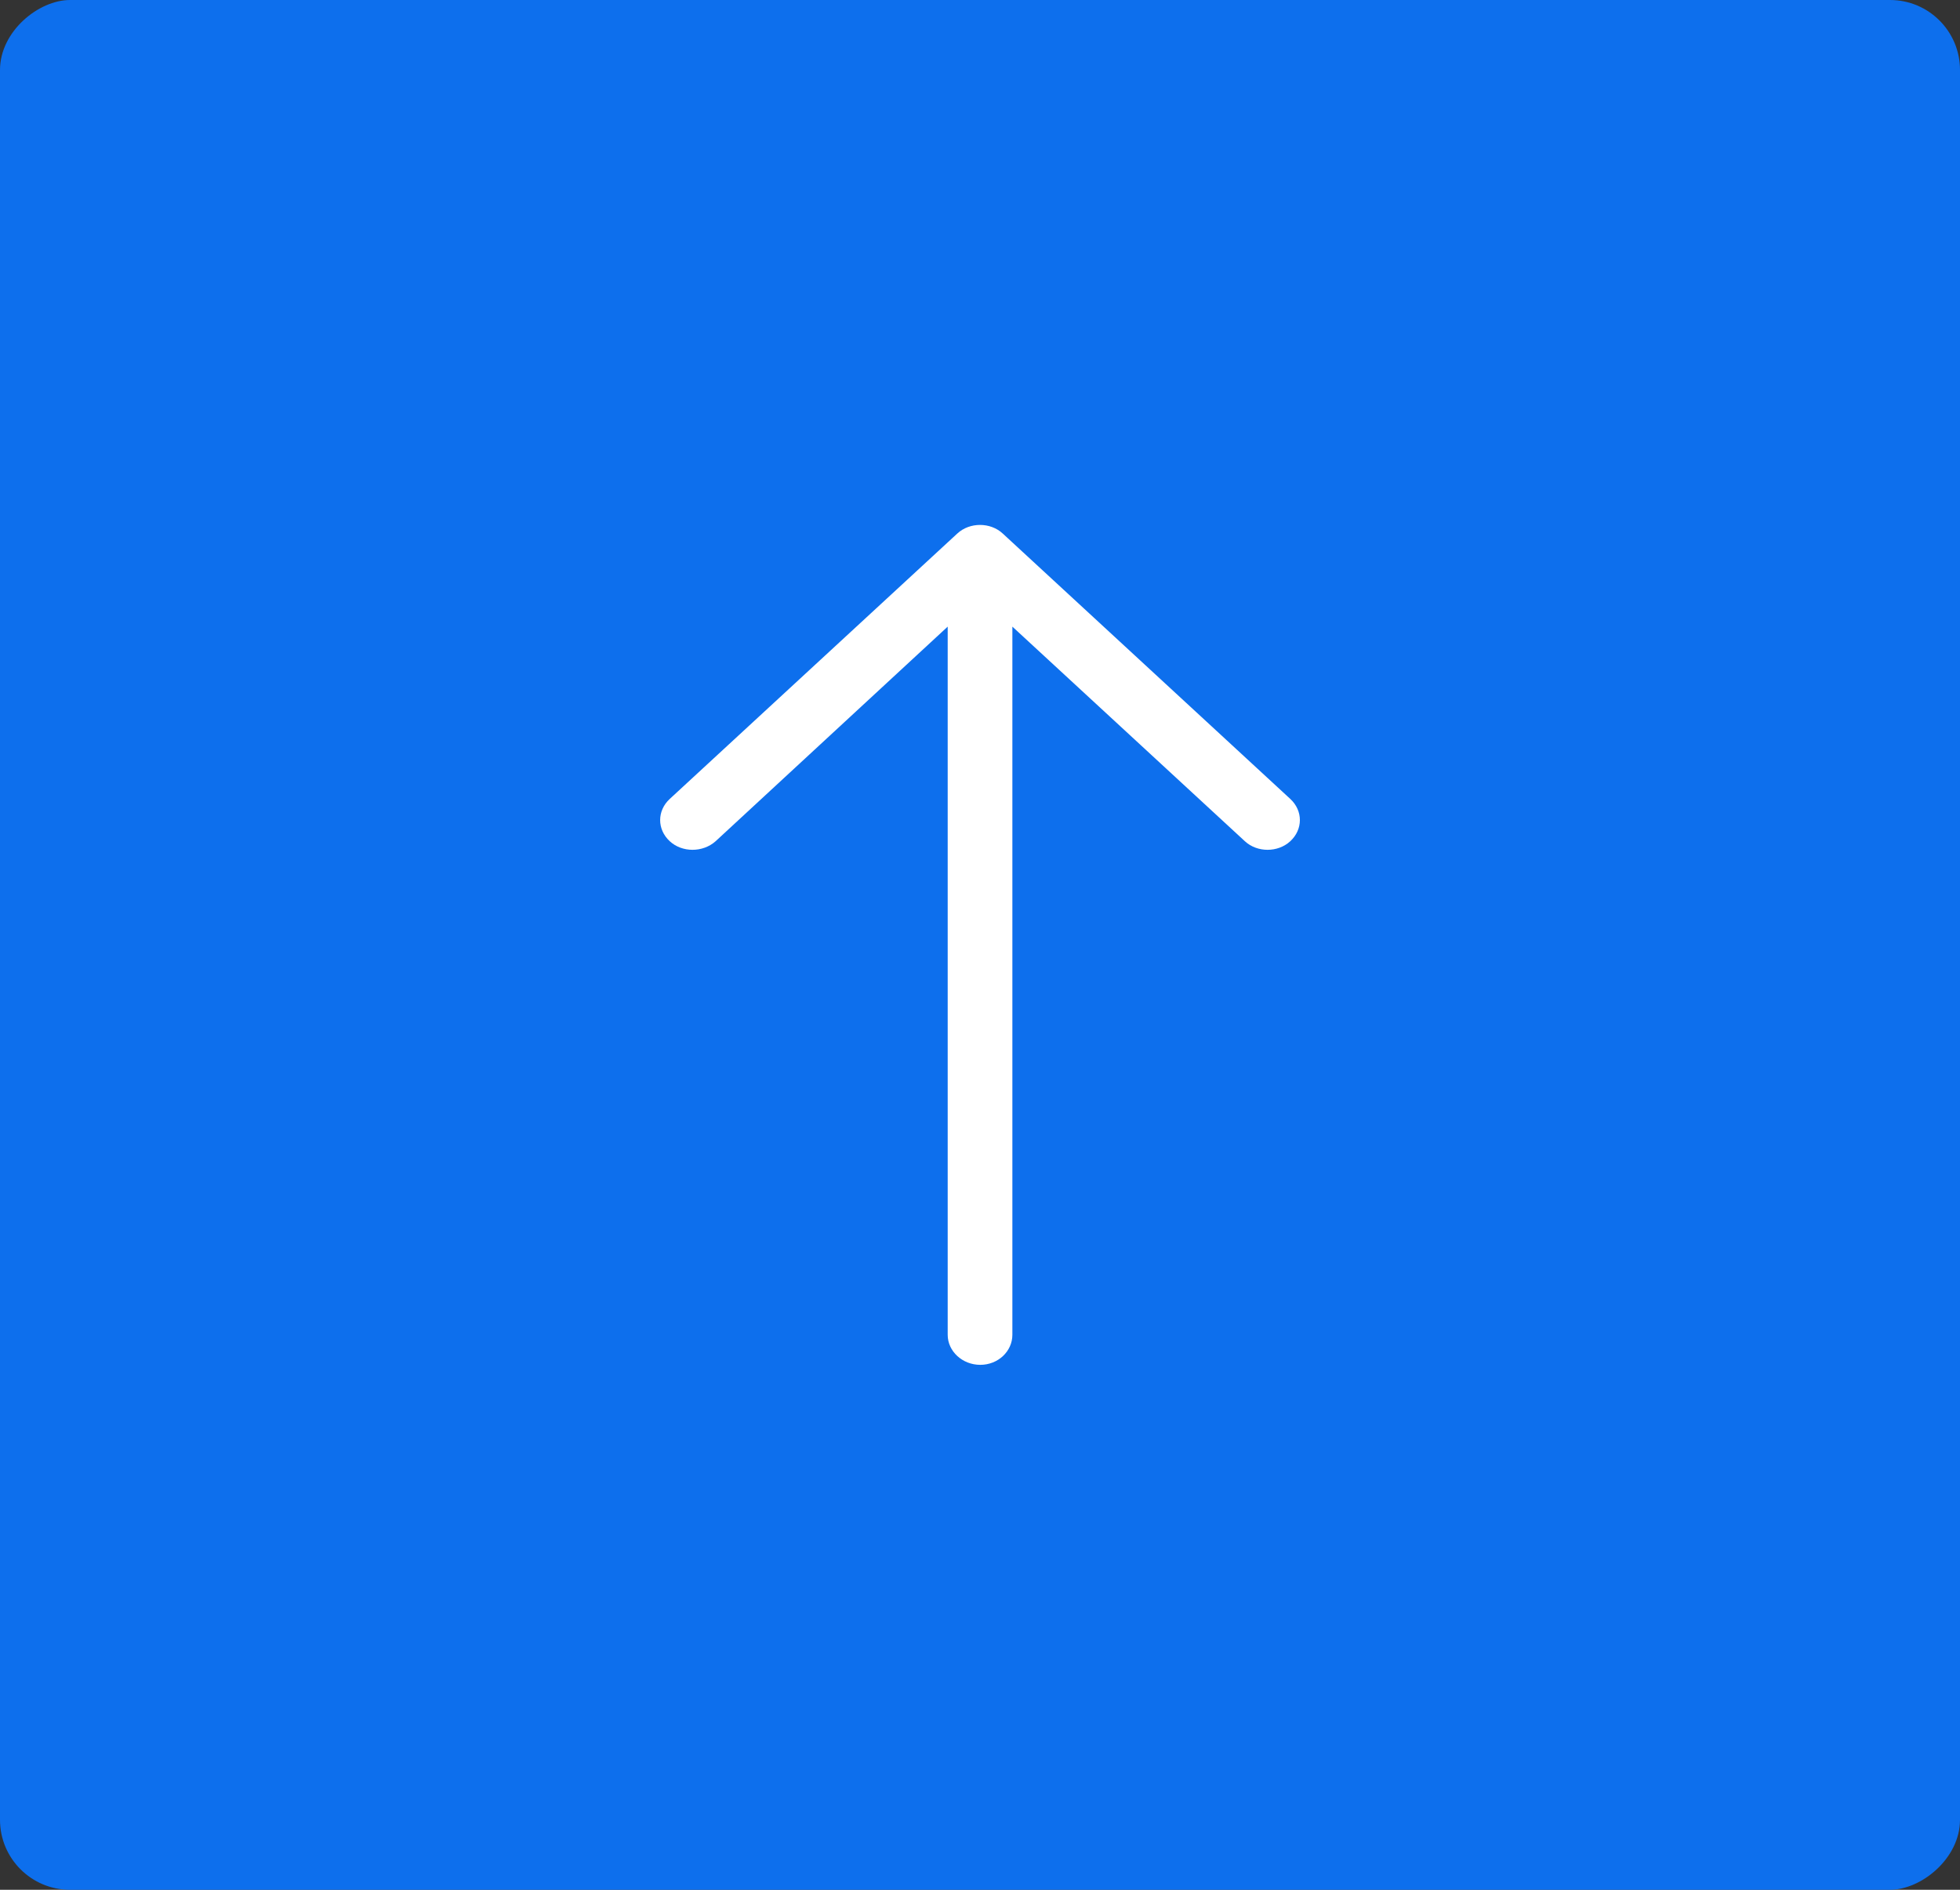
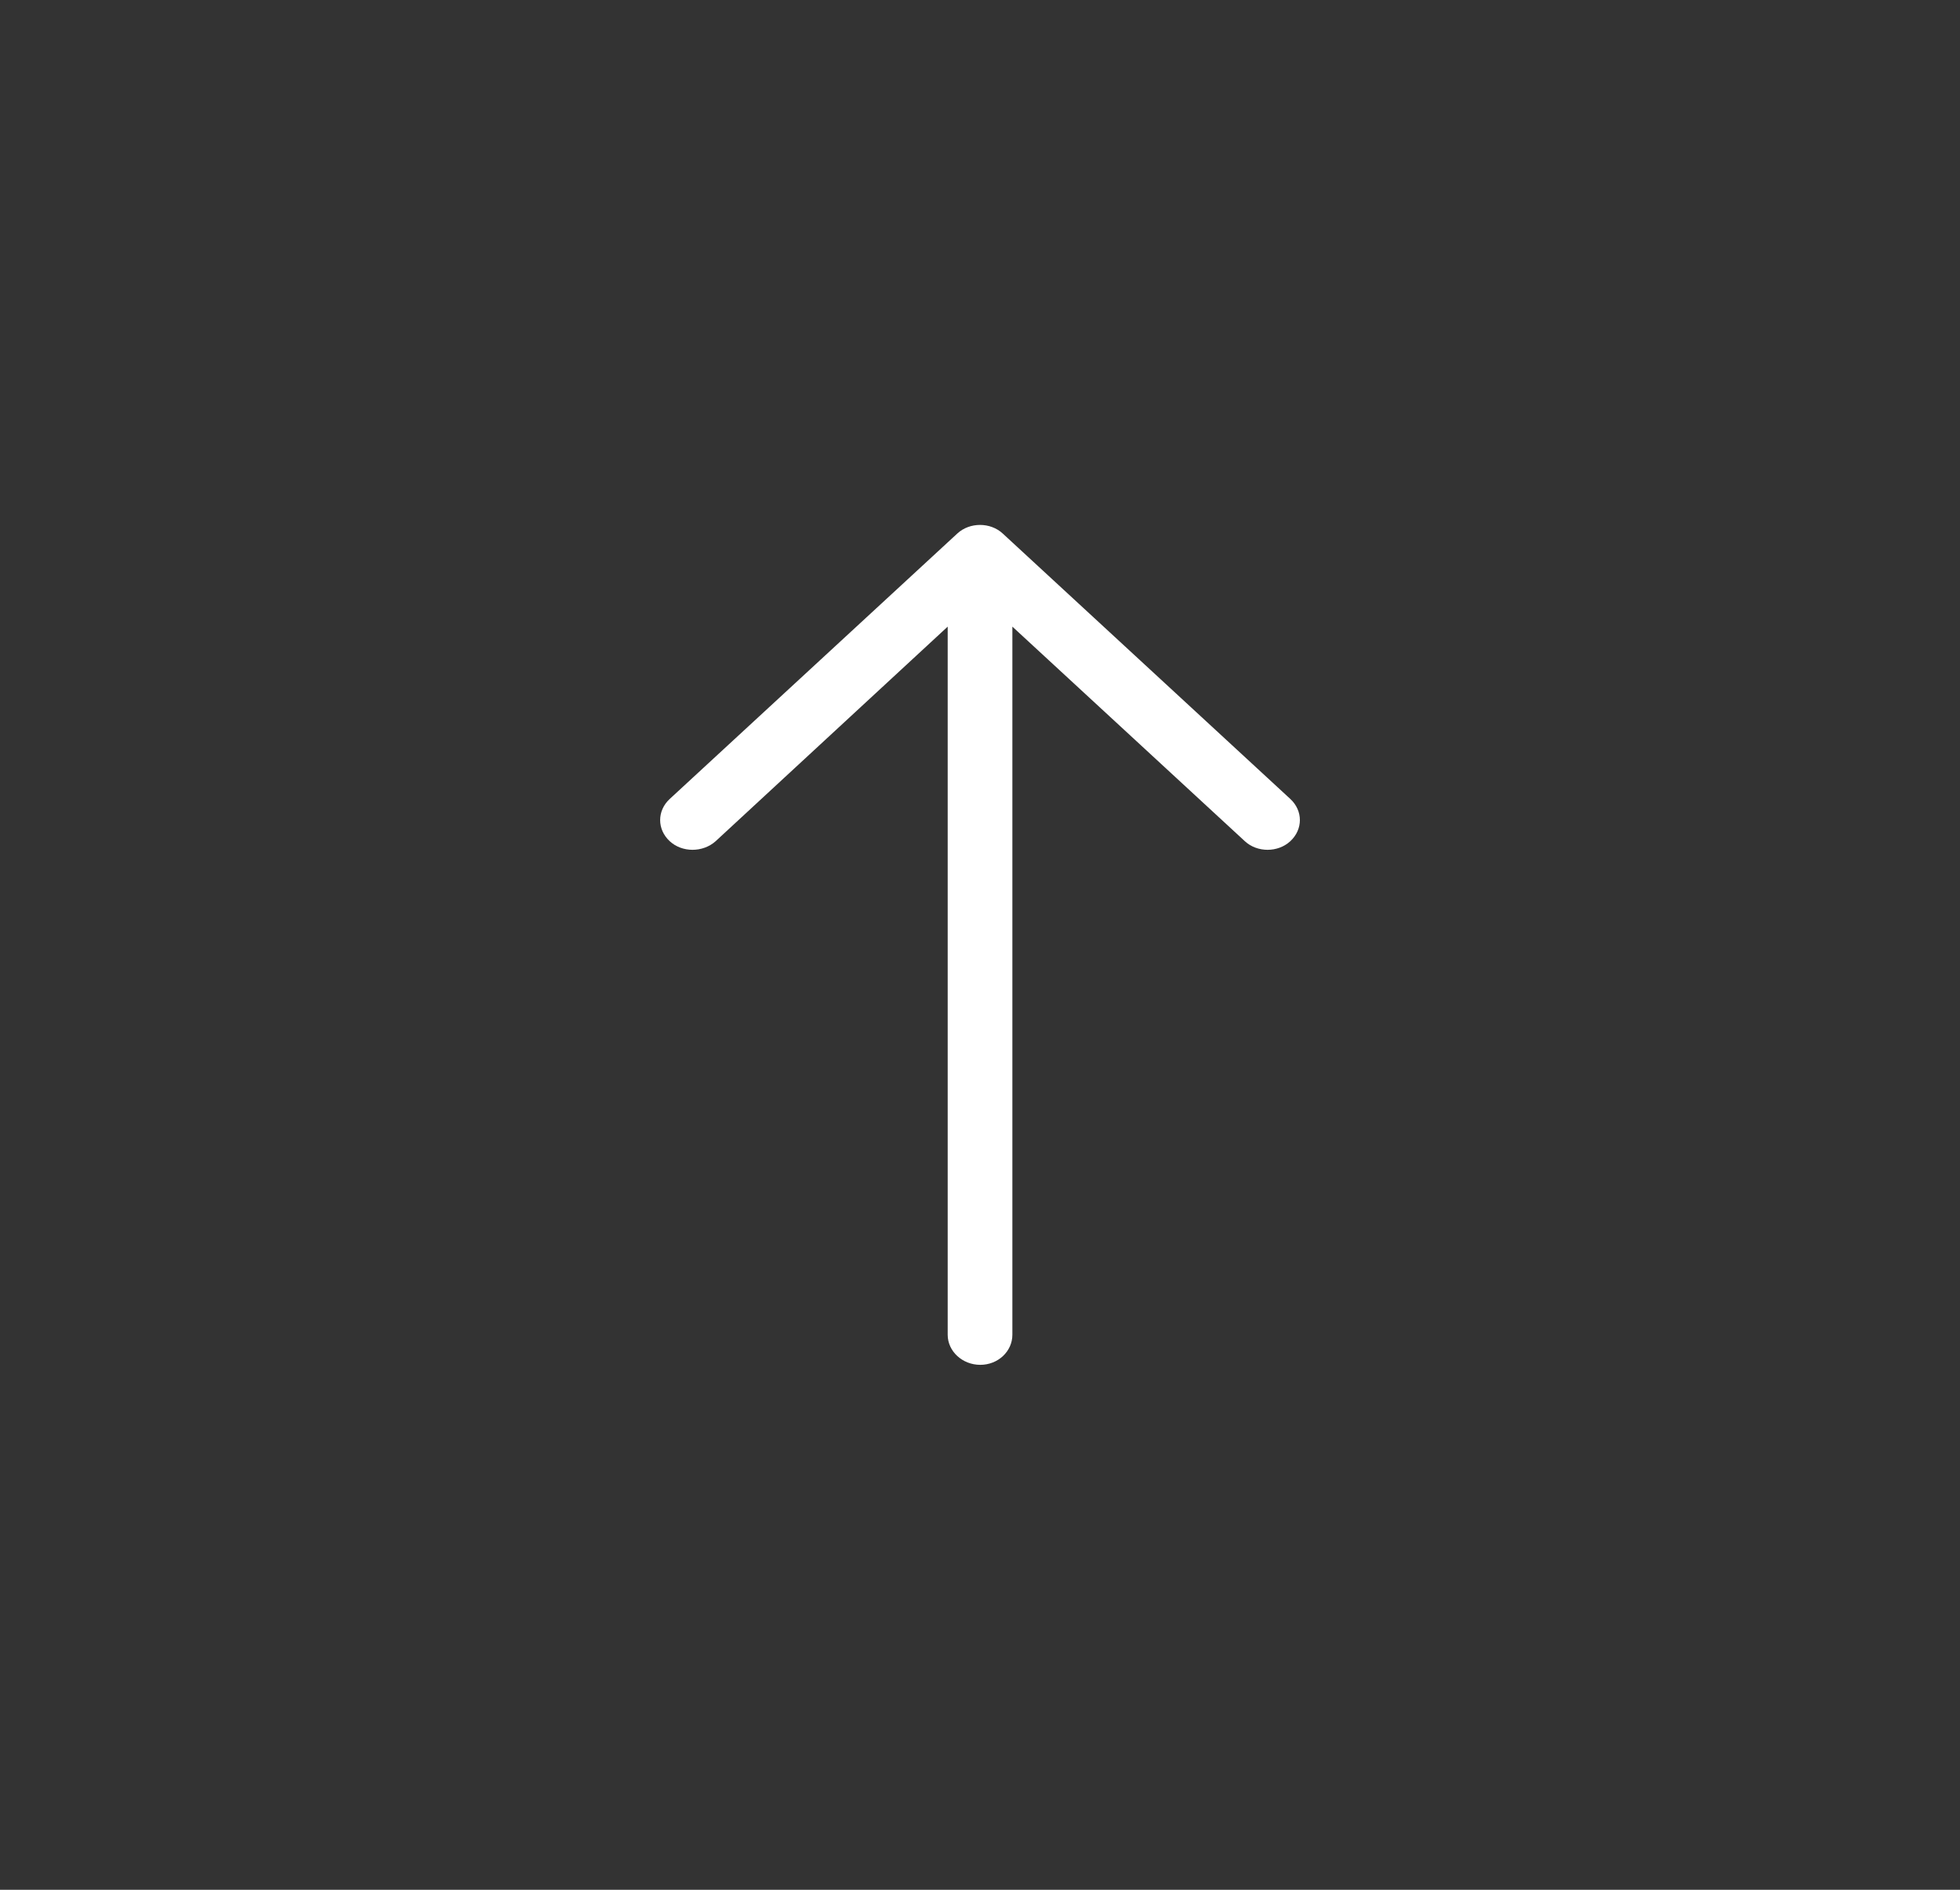
<svg xmlns="http://www.w3.org/2000/svg" width="56" height="54" viewBox="0 0 56 54" fill="none">
  <rect x="0" y="0" width="56" height="54" fill="#333333" stroke="none" />
-   <rect y="54" width="54" height="56" rx="2" transform="rotate(-90 0 54)" fill="#0D6FED" />
  <g clip-path="url(#clip0_263_1402)">
    <path d="M36.865 22.829C37.231 23.167 37.231 23.7 36.865 24.038C36.511 24.365 35.921 24.365 35.568 24.038L28.925 17.906L28.925 38.141C28.925 38.613 28.518 39 28.008 39C27.497 39 27.077 38.613 27.077 38.141L27.077 17.906L20.446 24.038C20.08 24.365 19.489 24.365 19.136 24.038C18.77 23.7 18.77 23.167 19.136 22.829L27.352 15.245C27.706 14.918 28.296 14.918 28.649 15.245L36.865 22.829Z" fill="white" />
  </g>
  <defs>
    <clipPath id="clip0_263_1402">
      <rect width="24" height="26" fill="white" transform="translate(41 15) rotate(90)" />
    </clipPath>
  </defs>
</svg>